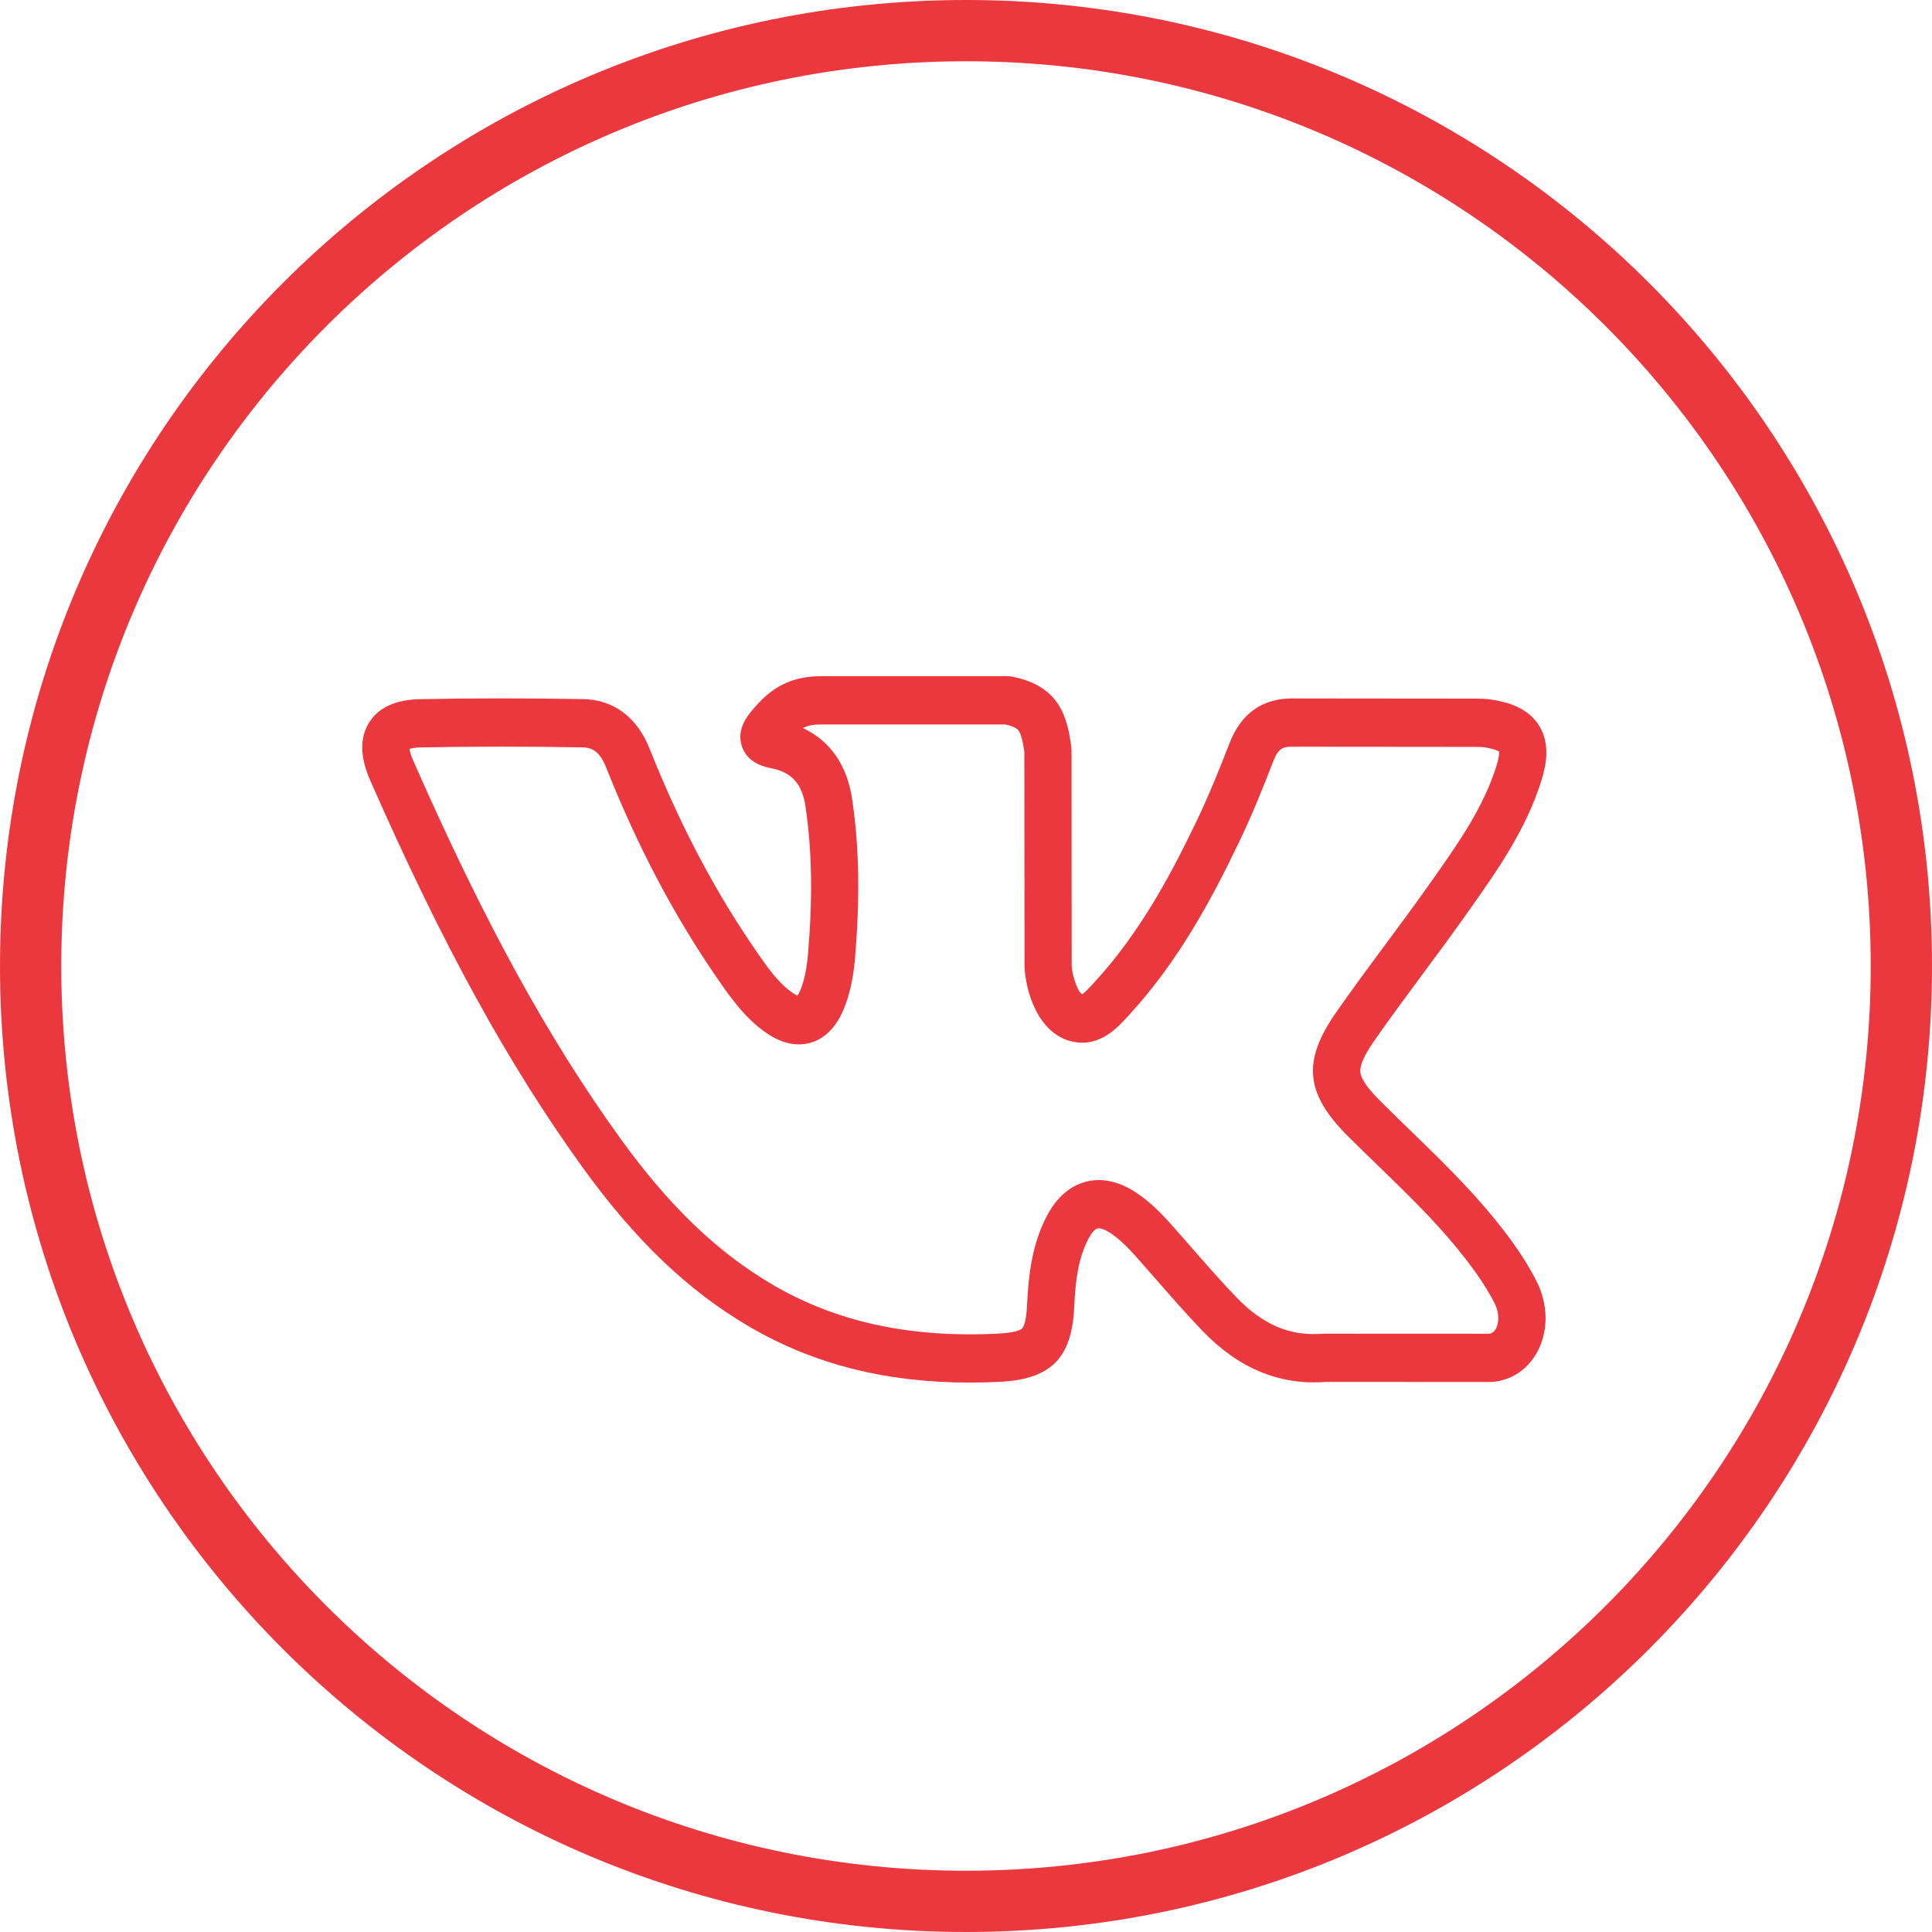
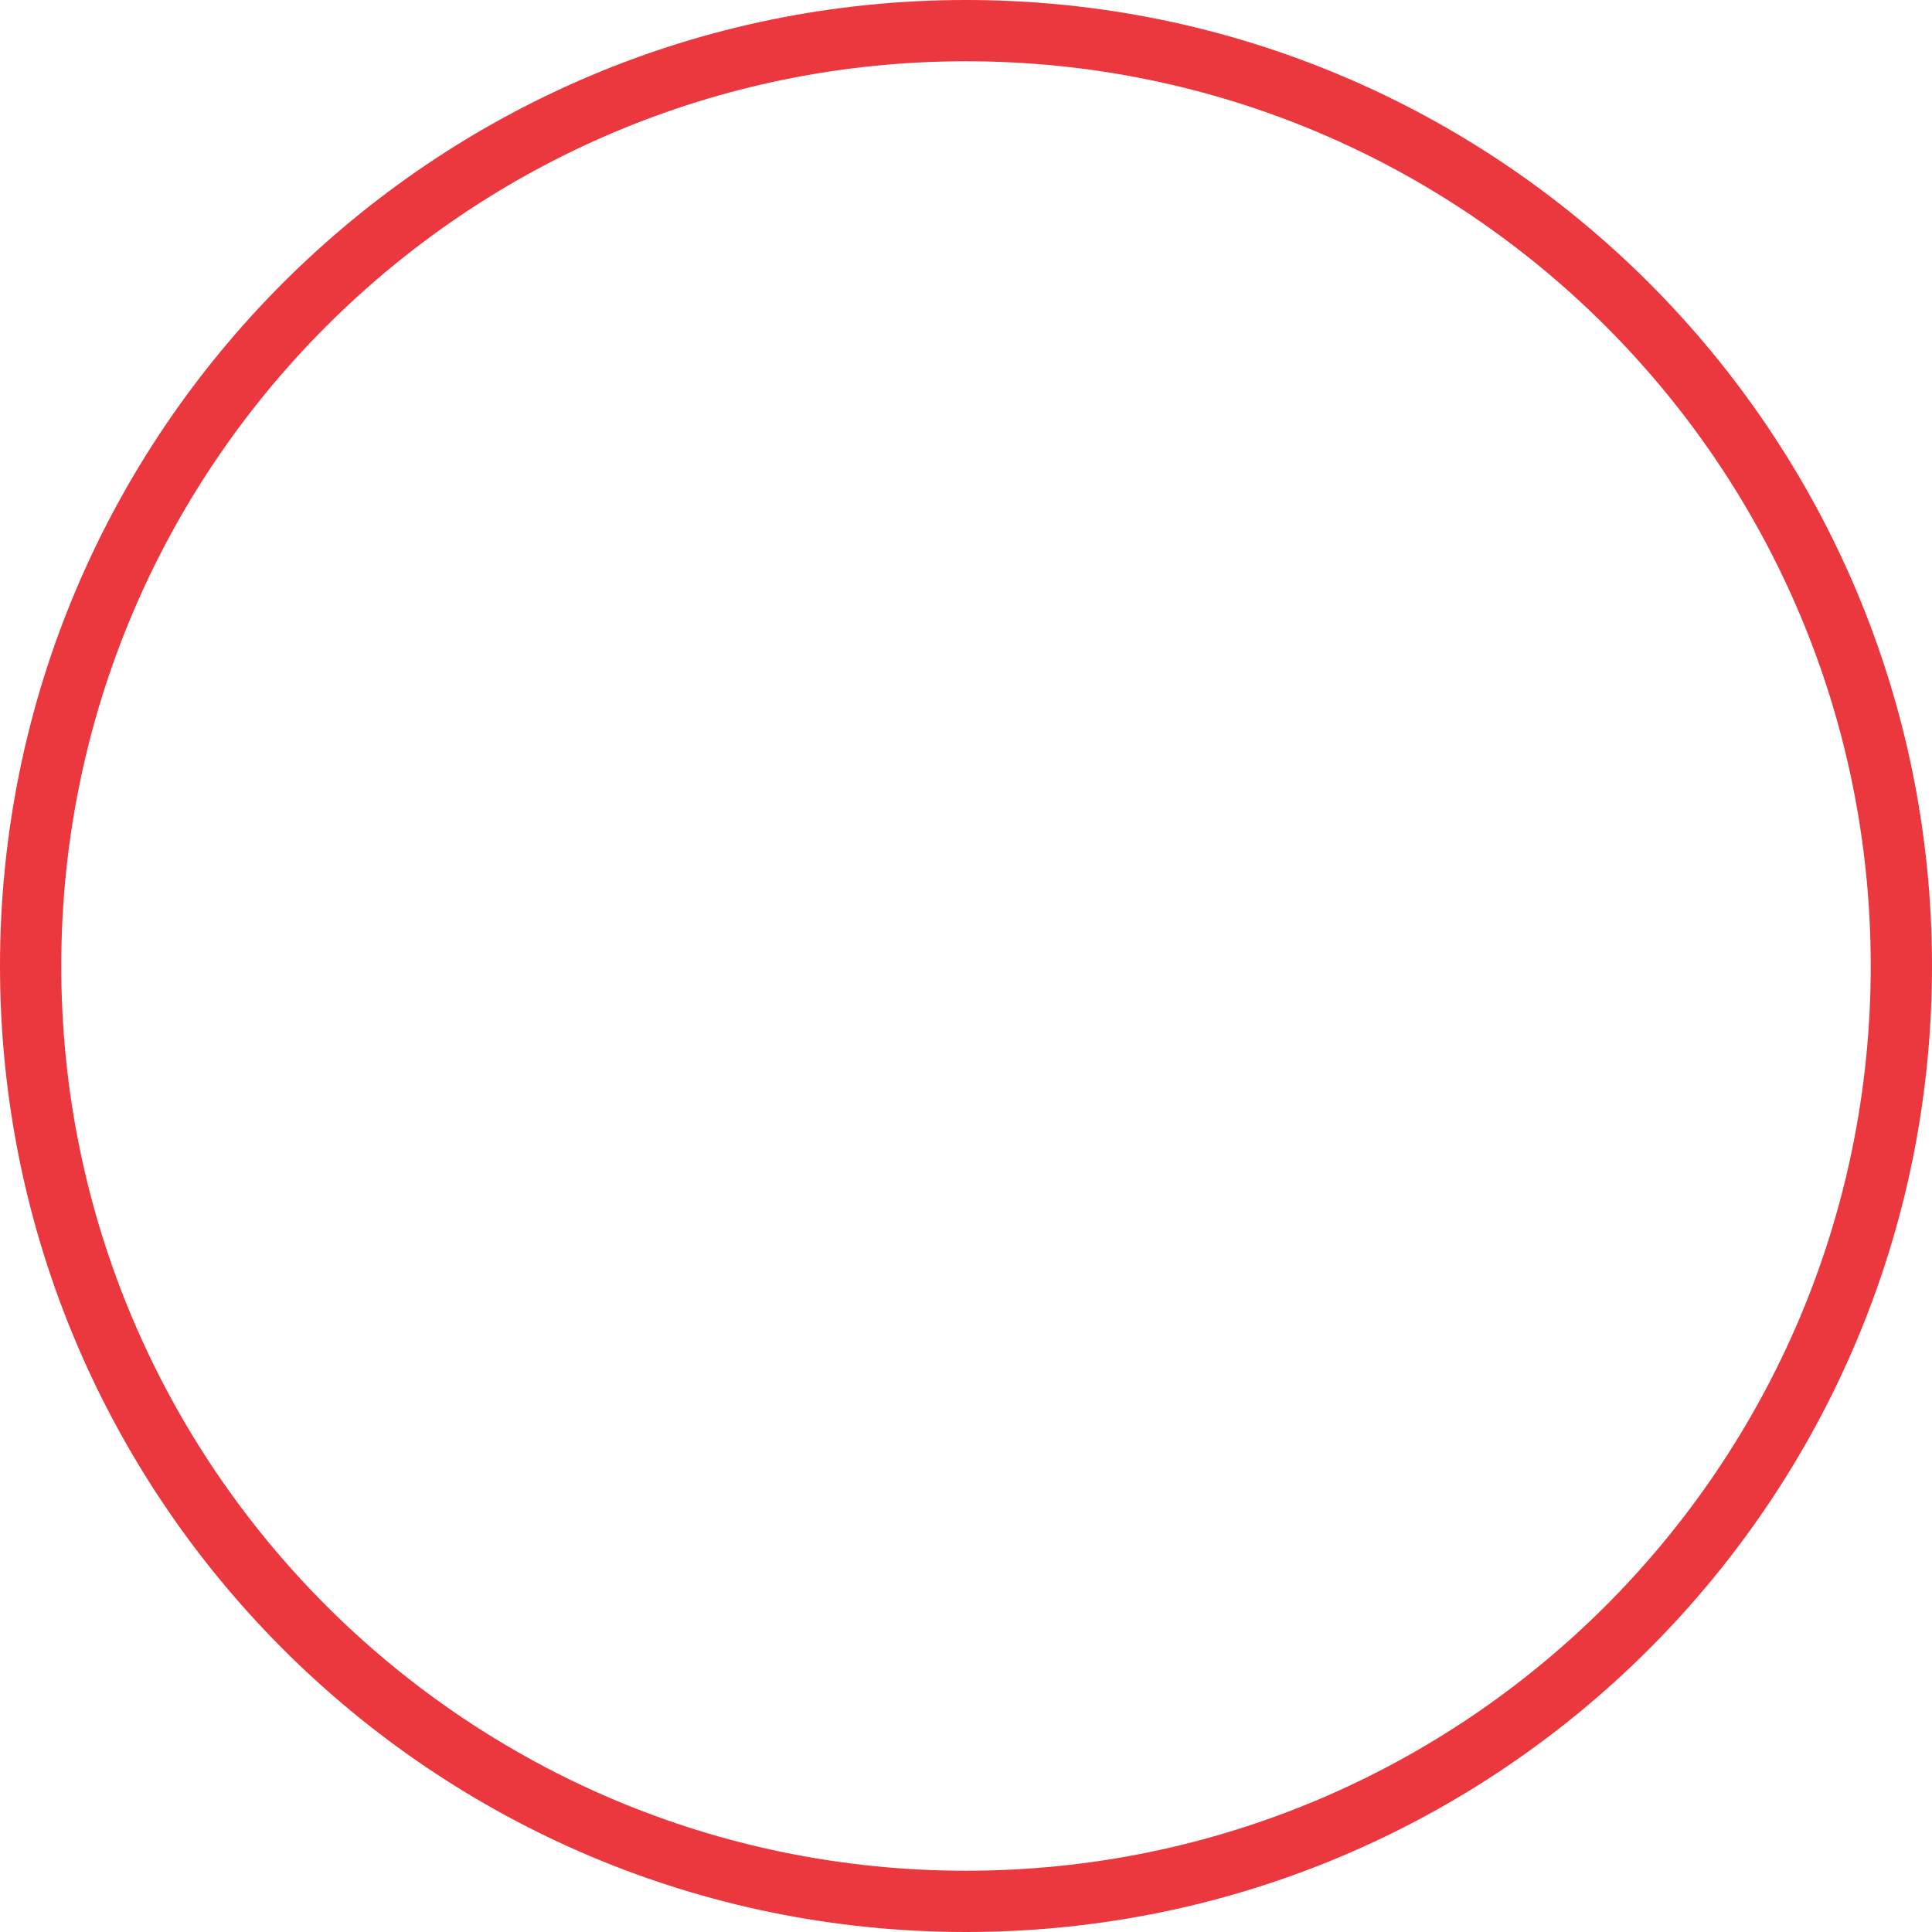
<svg xmlns="http://www.w3.org/2000/svg" width="80" height="80" viewBox="0 0 80 80" fill="none">
-   <path d="M61.853 50.431C60.786 49.124 59.581 47.956 58.416 46.827C58.007 46.43 57.583 46.02 57.175 45.613C57.175 45.612 57.175 45.612 57.175 45.612C56.626 45.065 56.357 44.676 56.329 44.389C56.302 44.107 56.49 43.688 56.924 43.07C57.572 42.139 58.263 41.207 58.931 40.305C59.525 39.504 60.14 38.675 60.728 37.842L60.861 37.655C62.009 36.028 63.197 34.347 63.833 32.297C64.015 31.71 64.204 30.84 63.749 30.077C63.293 29.313 62.449 29.087 61.854 28.983C61.563 28.932 61.287 28.928 61.031 28.928L53.58 28.921C52.291 28.899 51.398 29.524 50.91 30.778C50.521 31.78 50.06 32.941 49.527 34.042C48.507 36.169 47.21 38.617 45.331 40.658L45.247 40.748C45.119 40.888 44.91 41.117 44.803 41.169C44.599 41.038 44.364 40.29 44.375 39.898C44.376 39.888 44.376 39.878 44.376 39.869L44.369 31.061C44.369 31.017 44.366 30.972 44.36 30.927C44.193 29.671 43.867 28.411 41.923 28.019C41.861 28.006 41.797 28 41.734 28H33.983C32.525 28 31.754 28.683 31.136 29.424C30.956 29.64 30.481 30.213 30.723 30.914C30.968 31.623 31.699 31.765 31.939 31.811C32.783 31.975 33.22 32.463 33.355 33.397C33.623 35.211 33.655 37.151 33.459 39.501C33.404 40.132 33.302 40.611 33.137 41.01C33.091 41.12 33.051 41.189 33.023 41.229C32.979 41.21 32.909 41.175 32.813 41.108C32.219 40.692 31.772 40.047 31.34 39.422C29.612 36.927 28.159 34.171 26.896 30.995C26.376 29.694 25.399 28.967 24.146 28.948C21.759 28.907 19.551 28.909 17.398 28.951C16.383 28.969 15.671 29.296 15.282 29.923C14.892 30.551 14.907 31.352 15.325 32.304C18.312 39.099 21.025 44.043 24.12 48.333C26.299 51.354 28.493 53.45 31.024 54.931C33.683 56.488 36.681 57.25 40.16 57.25C40.556 57.25 40.958 57.24 41.366 57.22C43.513 57.12 44.386 56.247 44.481 54.109C44.535 52.978 44.658 52.063 45.084 51.267C45.204 51.045 45.338 50.895 45.444 50.868C45.557 50.839 45.757 50.91 45.98 51.058C46.386 51.328 46.737 51.694 47.025 52.016C47.316 52.343 47.611 52.681 47.897 53.007C48.504 53.702 49.132 54.421 49.791 55.107C51.279 56.659 52.995 57.371 54.893 57.222L61.712 57.225C61.712 57.225 61.712 57.225 61.712 57.225C61.734 57.225 61.755 57.224 61.777 57.223C62.563 57.169 63.243 56.724 63.643 56.001C64.124 55.129 64.116 54.026 63.623 53.048C63.108 52.031 62.44 51.156 61.853 50.431ZM61.942 55.018C61.848 55.188 61.732 55.219 61.672 55.227L54.855 55.224C54.854 55.224 54.854 55.224 54.854 55.224C54.827 55.224 54.8 55.225 54.773 55.227C53.43 55.342 52.289 54.858 51.185 53.707C50.559 53.055 49.946 52.354 49.353 51.675C49.065 51.345 48.766 51.003 48.466 50.667C48.094 50.252 47.634 49.774 47.044 49.382C46.159 48.795 45.426 48.812 44.967 48.931C44.513 49.048 43.867 49.382 43.372 50.307C42.73 51.504 42.588 52.795 42.53 54.015C42.497 54.761 42.374 54.959 42.322 55.009C42.255 55.074 42.029 55.19 41.276 55.225C37.659 55.399 34.623 54.736 31.994 53.197C29.707 51.859 27.704 49.936 25.692 47.147C22.682 42.976 20.034 38.145 17.106 31.485C17 31.243 16.967 31.093 16.958 31.012C17.032 30.987 17.178 30.954 17.434 30.949C19.565 30.907 21.75 30.906 24.115 30.946C24.439 30.951 24.808 31.051 25.087 31.75C26.406 35.068 27.93 37.955 29.746 40.577C30.228 41.273 30.828 42.14 31.71 42.757C32.518 43.323 33.173 43.296 33.581 43.173C33.989 43.051 34.555 42.711 34.936 41.788C35.182 41.192 35.331 40.522 35.405 39.675C35.615 37.162 35.578 35.072 35.287 33.102C35.083 31.69 34.37 30.67 33.247 30.149C33.447 30.043 33.672 29.998 33.983 29.998H41.633C42.063 30.097 42.148 30.213 42.178 30.253C42.302 30.422 42.373 30.82 42.416 31.132L42.422 39.858C42.405 40.694 42.803 42.55 44.156 43.058C44.167 43.063 44.178 43.067 44.189 43.07C45.421 43.482 46.236 42.593 46.673 42.115L46.751 42.03C48.81 39.795 50.196 37.183 51.279 34.926C51.844 33.761 52.322 32.556 52.726 31.517C52.928 30.996 53.112 30.91 53.551 30.919C53.557 30.92 53.563 30.92 53.569 30.92L61.03 30.927C61.203 30.927 61.385 30.928 61.525 30.953C61.881 31.015 62.027 31.09 62.075 31.122C62.08 31.18 62.079 31.346 61.972 31.694C61.431 33.436 60.385 34.917 59.278 36.485L59.145 36.672C58.57 37.486 57.962 38.306 57.375 39.098C56.698 40.011 55.998 40.955 55.335 41.908C53.916 43.933 54.041 45.276 55.811 47.043C56.23 47.461 56.658 47.876 57.073 48.278C58.249 49.418 59.36 50.494 60.352 51.709C60.871 52.35 61.459 53.118 61.888 53.966C62.112 54.409 62.057 54.81 61.942 55.018Z" fill="#EB383E" />
  <path fill-rule="evenodd" clip-rule="evenodd" d="M80 40C80 62.091 62.091 80 40 80C17.909 80 0 62.091 0 40C0 17.909 17.909 0 40 0C62.091 0 80 17.909 80 40ZM40 77.463C60.69 77.463 77.463 60.69 77.463 40C77.463 19.31 60.69 2.537 40 2.537C19.31 2.537 2.537 19.31 2.537 40C2.537 60.69 19.31 77.463 40 77.463Z" fill="#EB383E" />
</svg>